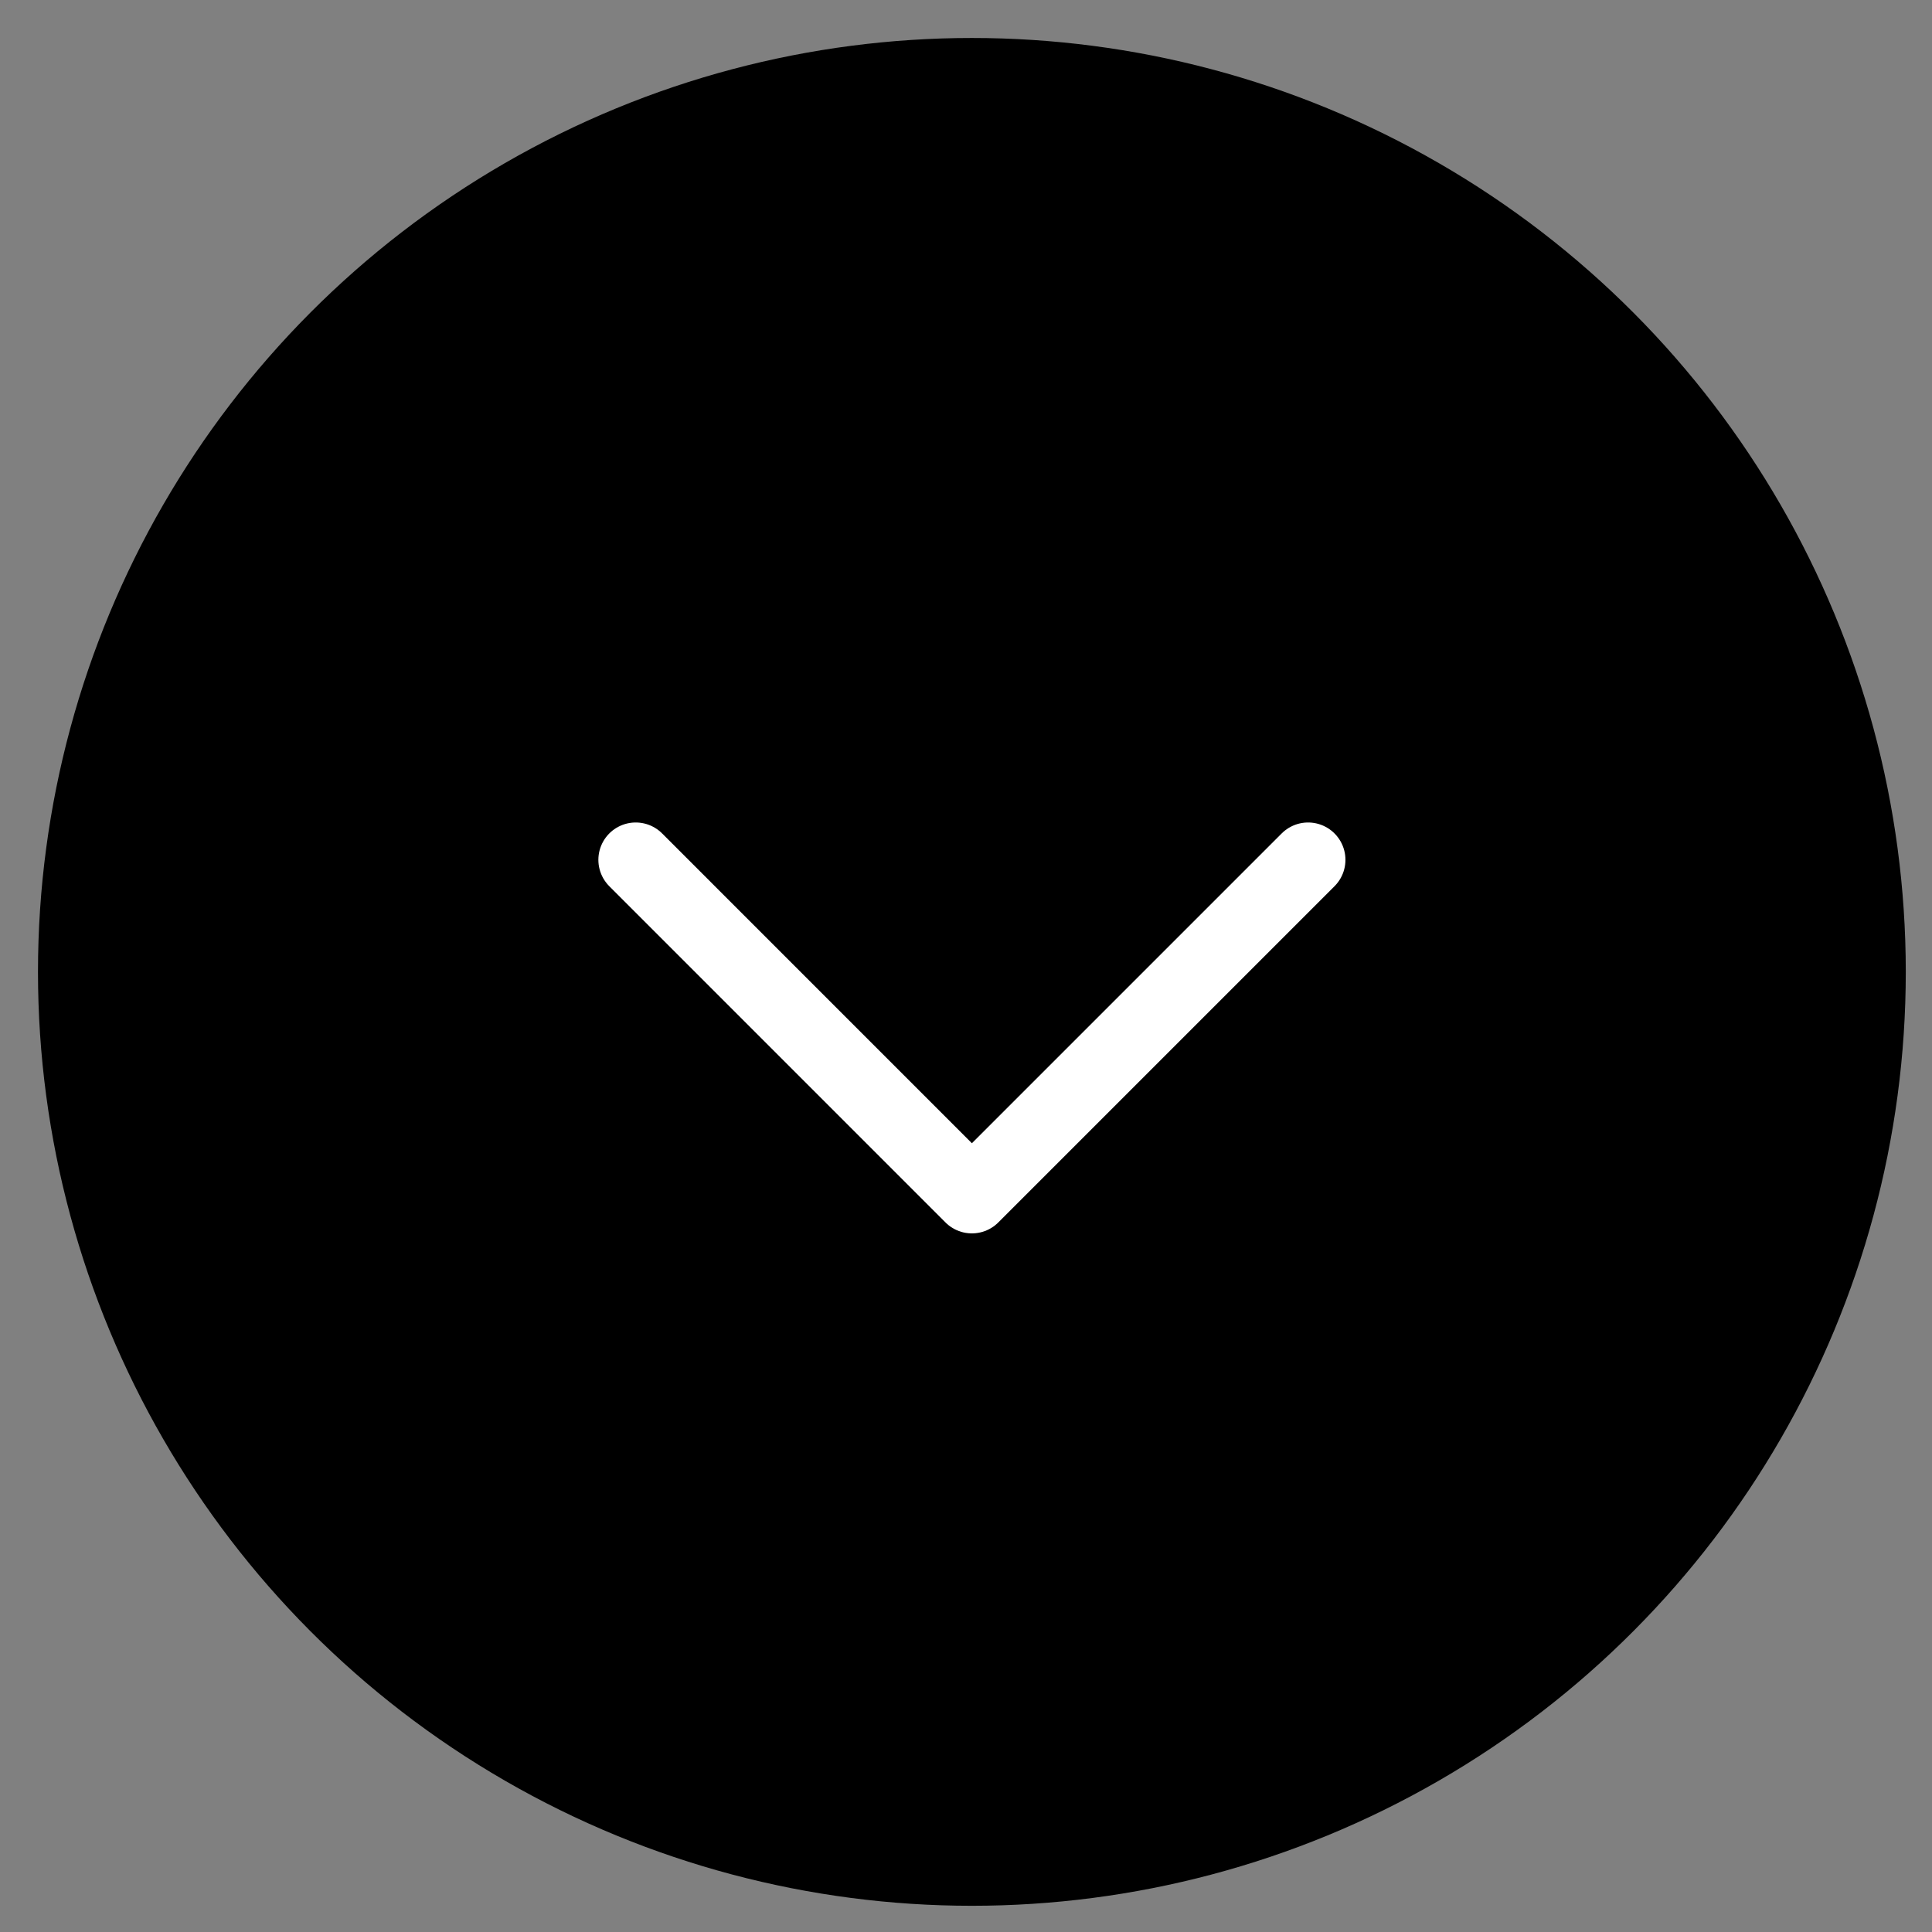
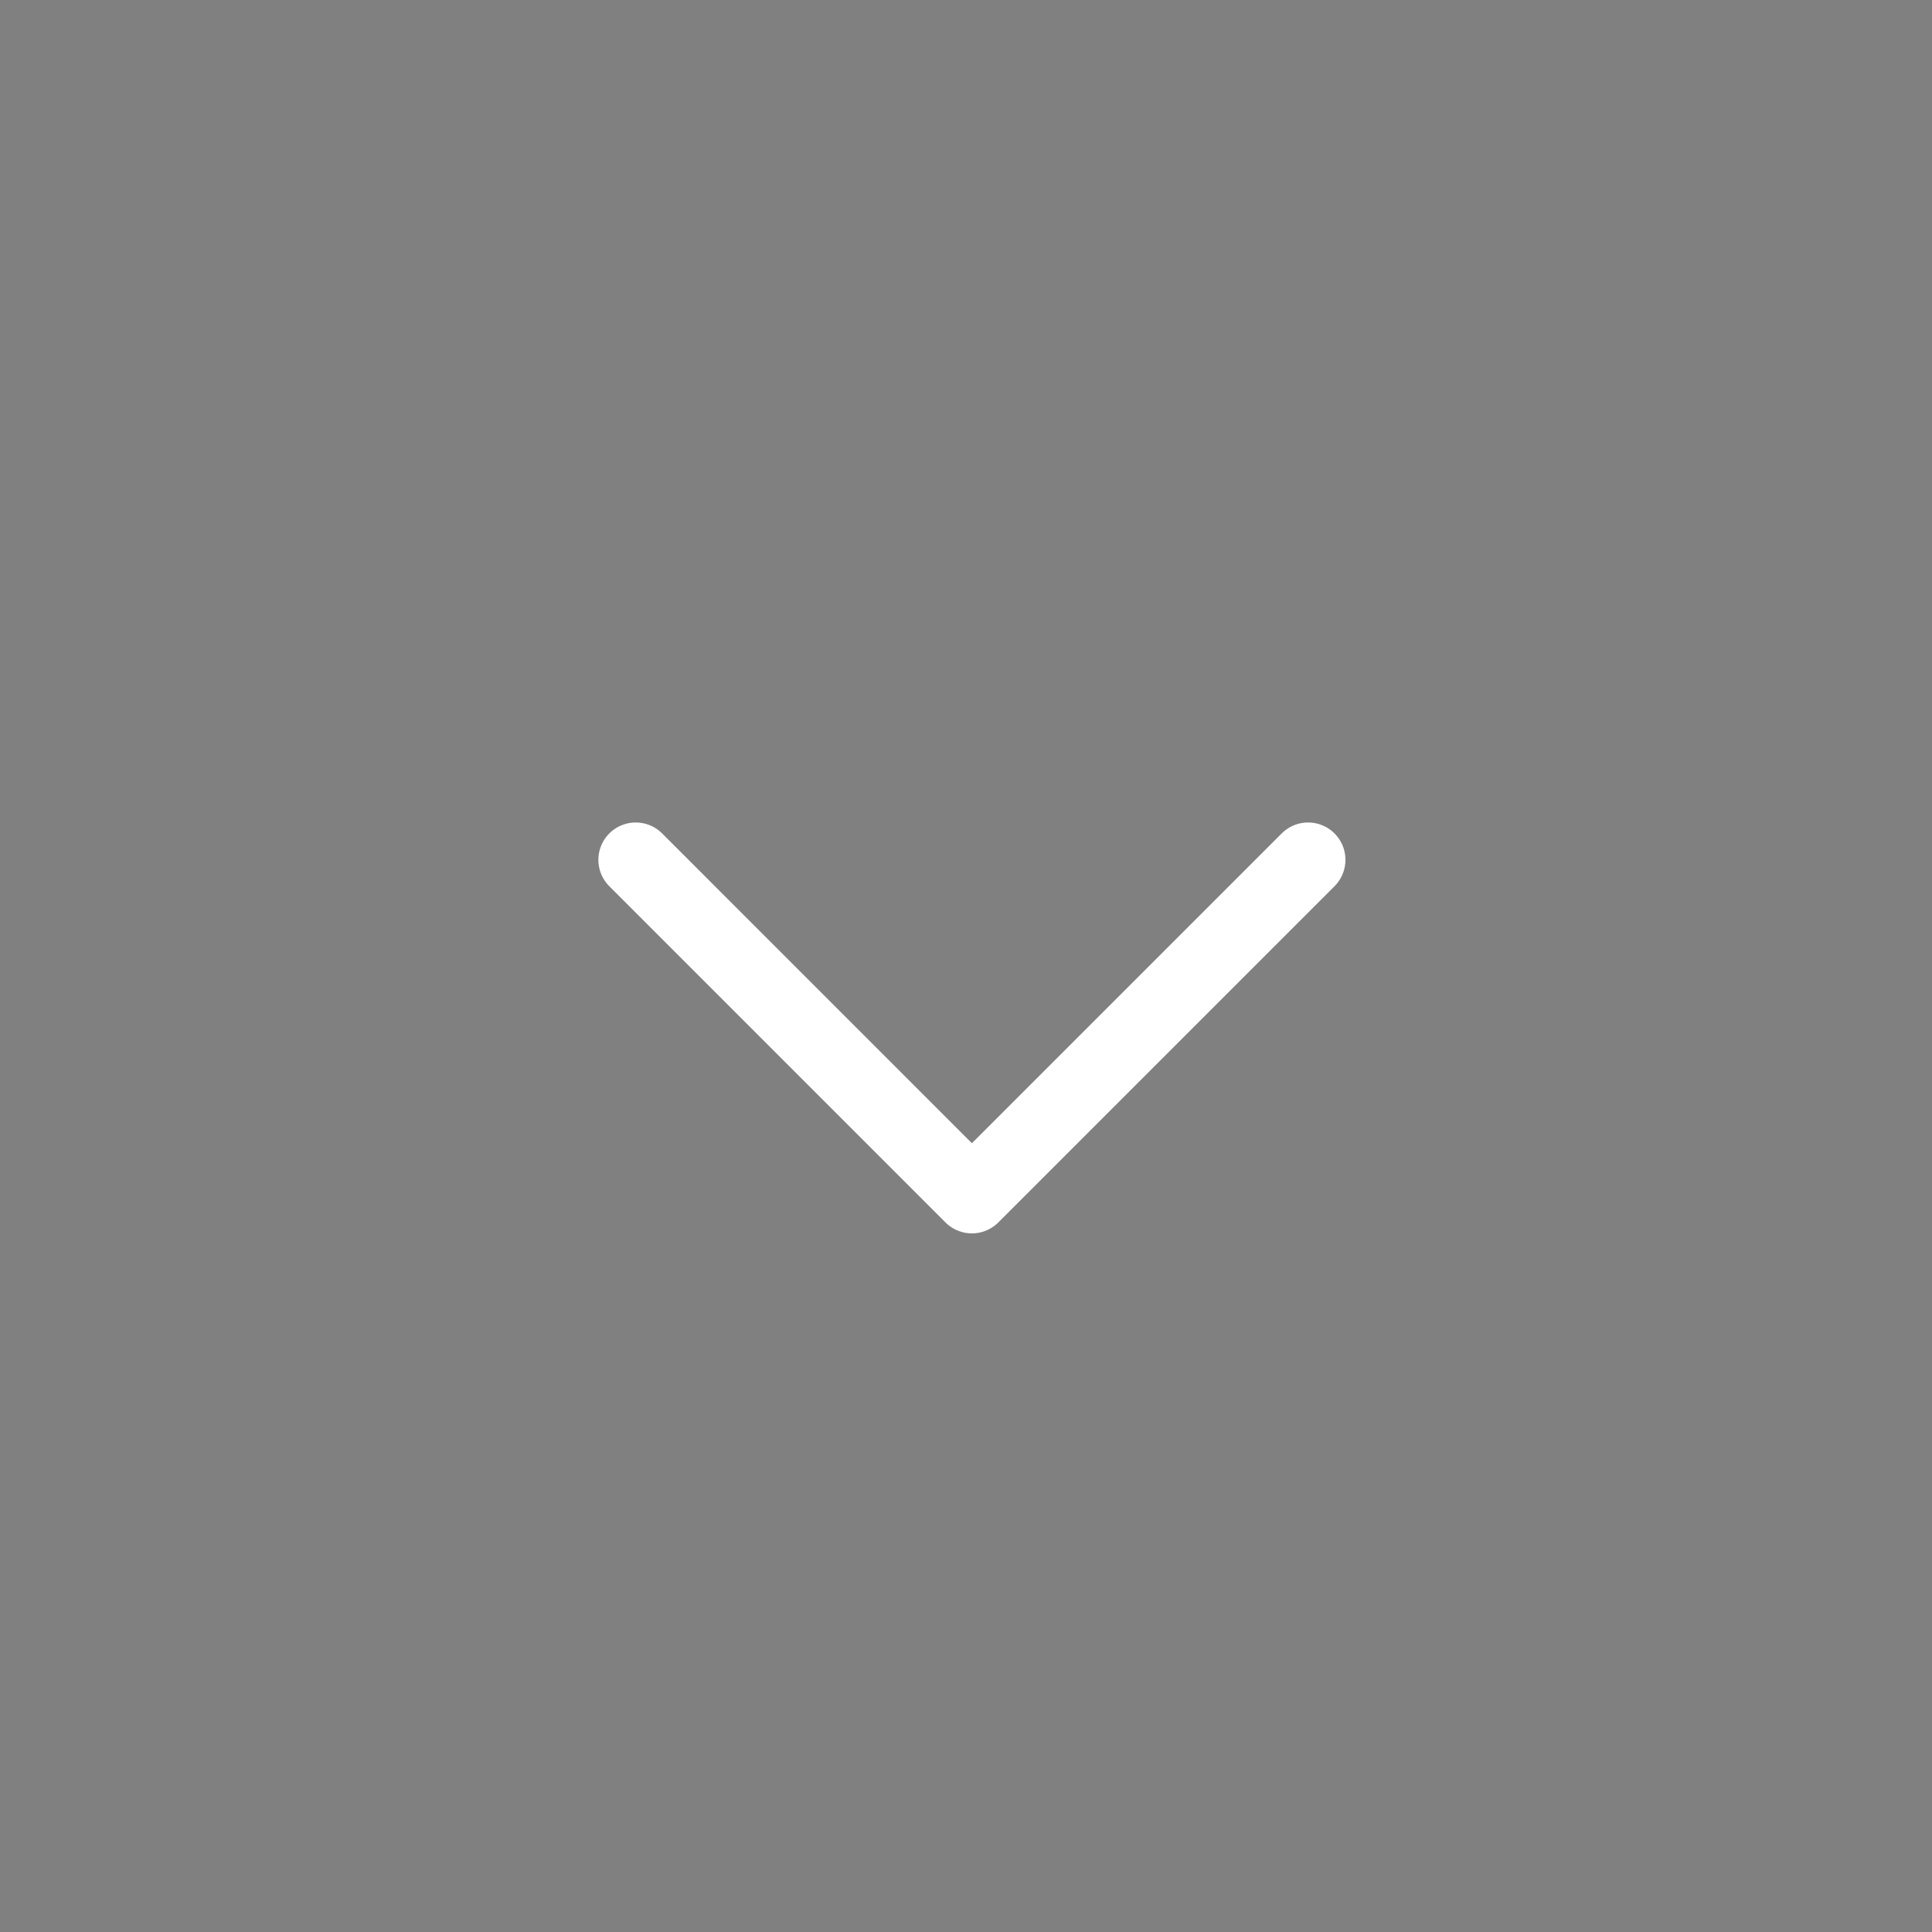
<svg xmlns="http://www.w3.org/2000/svg" width="44" height="44" viewBox="0 0 44 44" fill="none">
  <rect x="0" y="0" width="44" height="44" fill="#808080" stroke="none" />
-   <circle cx="22.134" cy="22.134" r="21.269" fill="black" />
  <path d="M14.478 19.582L22.134 27.239L29.791 19.582" stroke="white" stroke-width="1.701" stroke-linecap="round" stroke-linejoin="round" />
</svg>